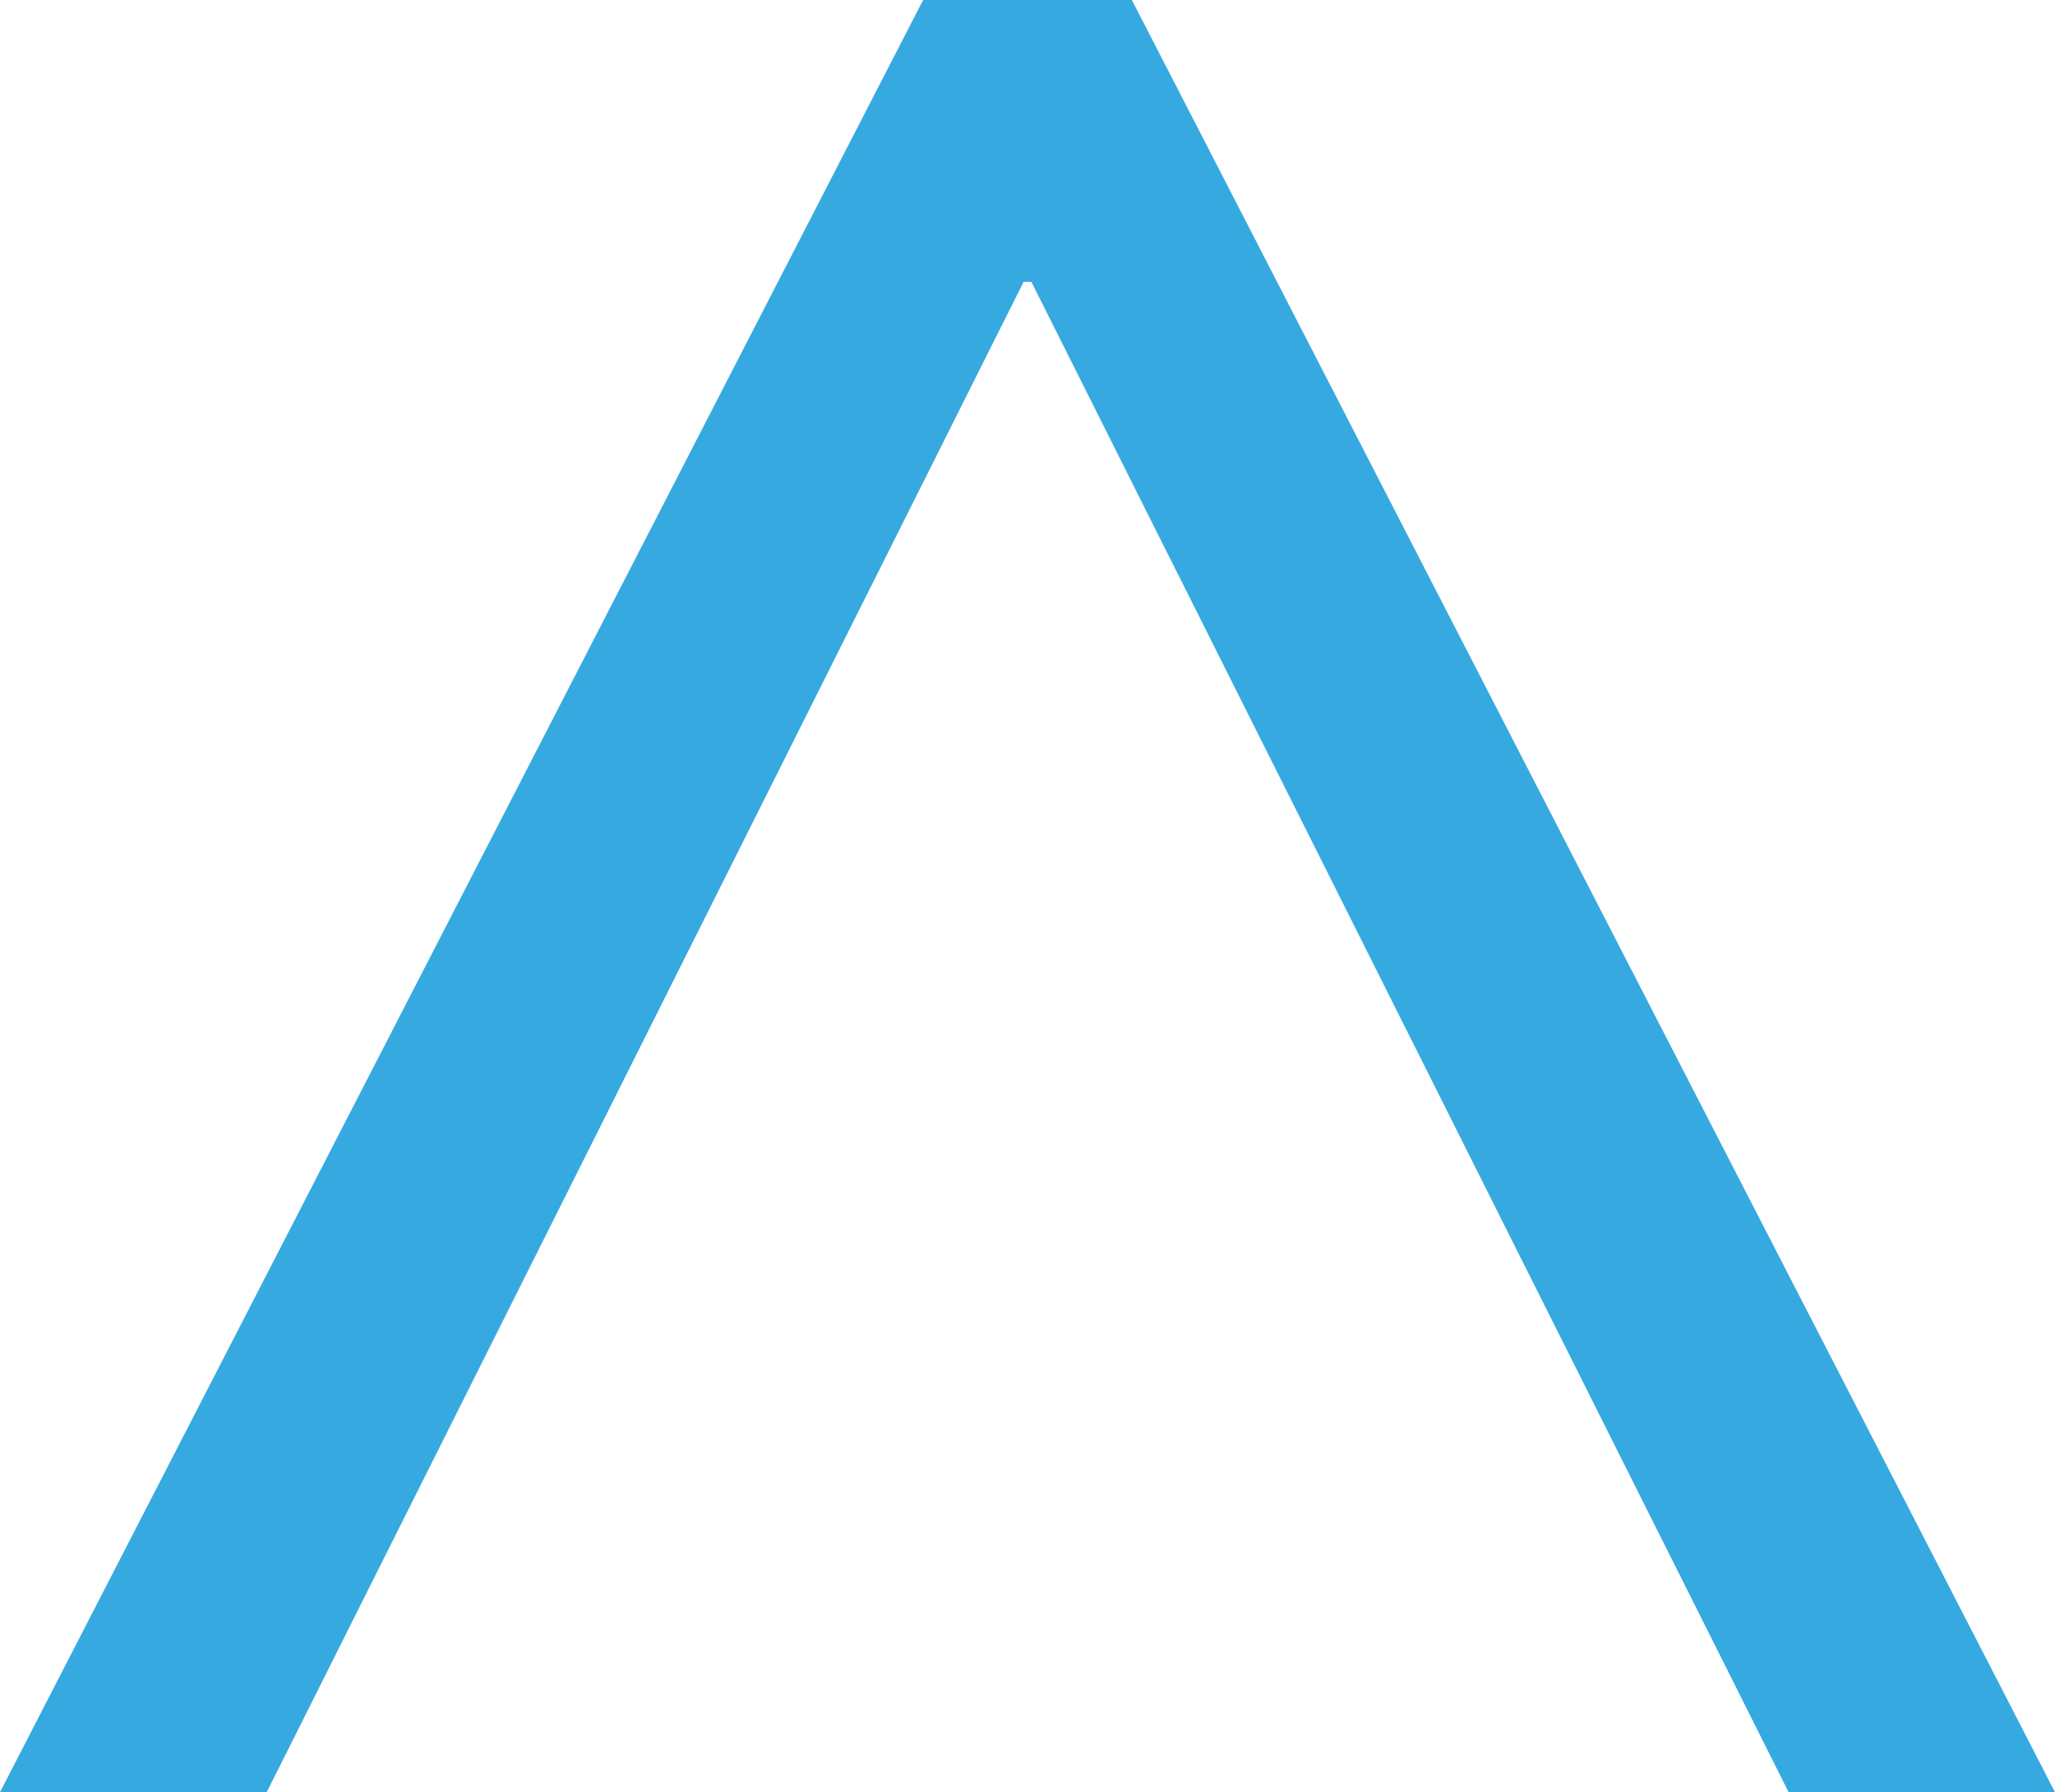
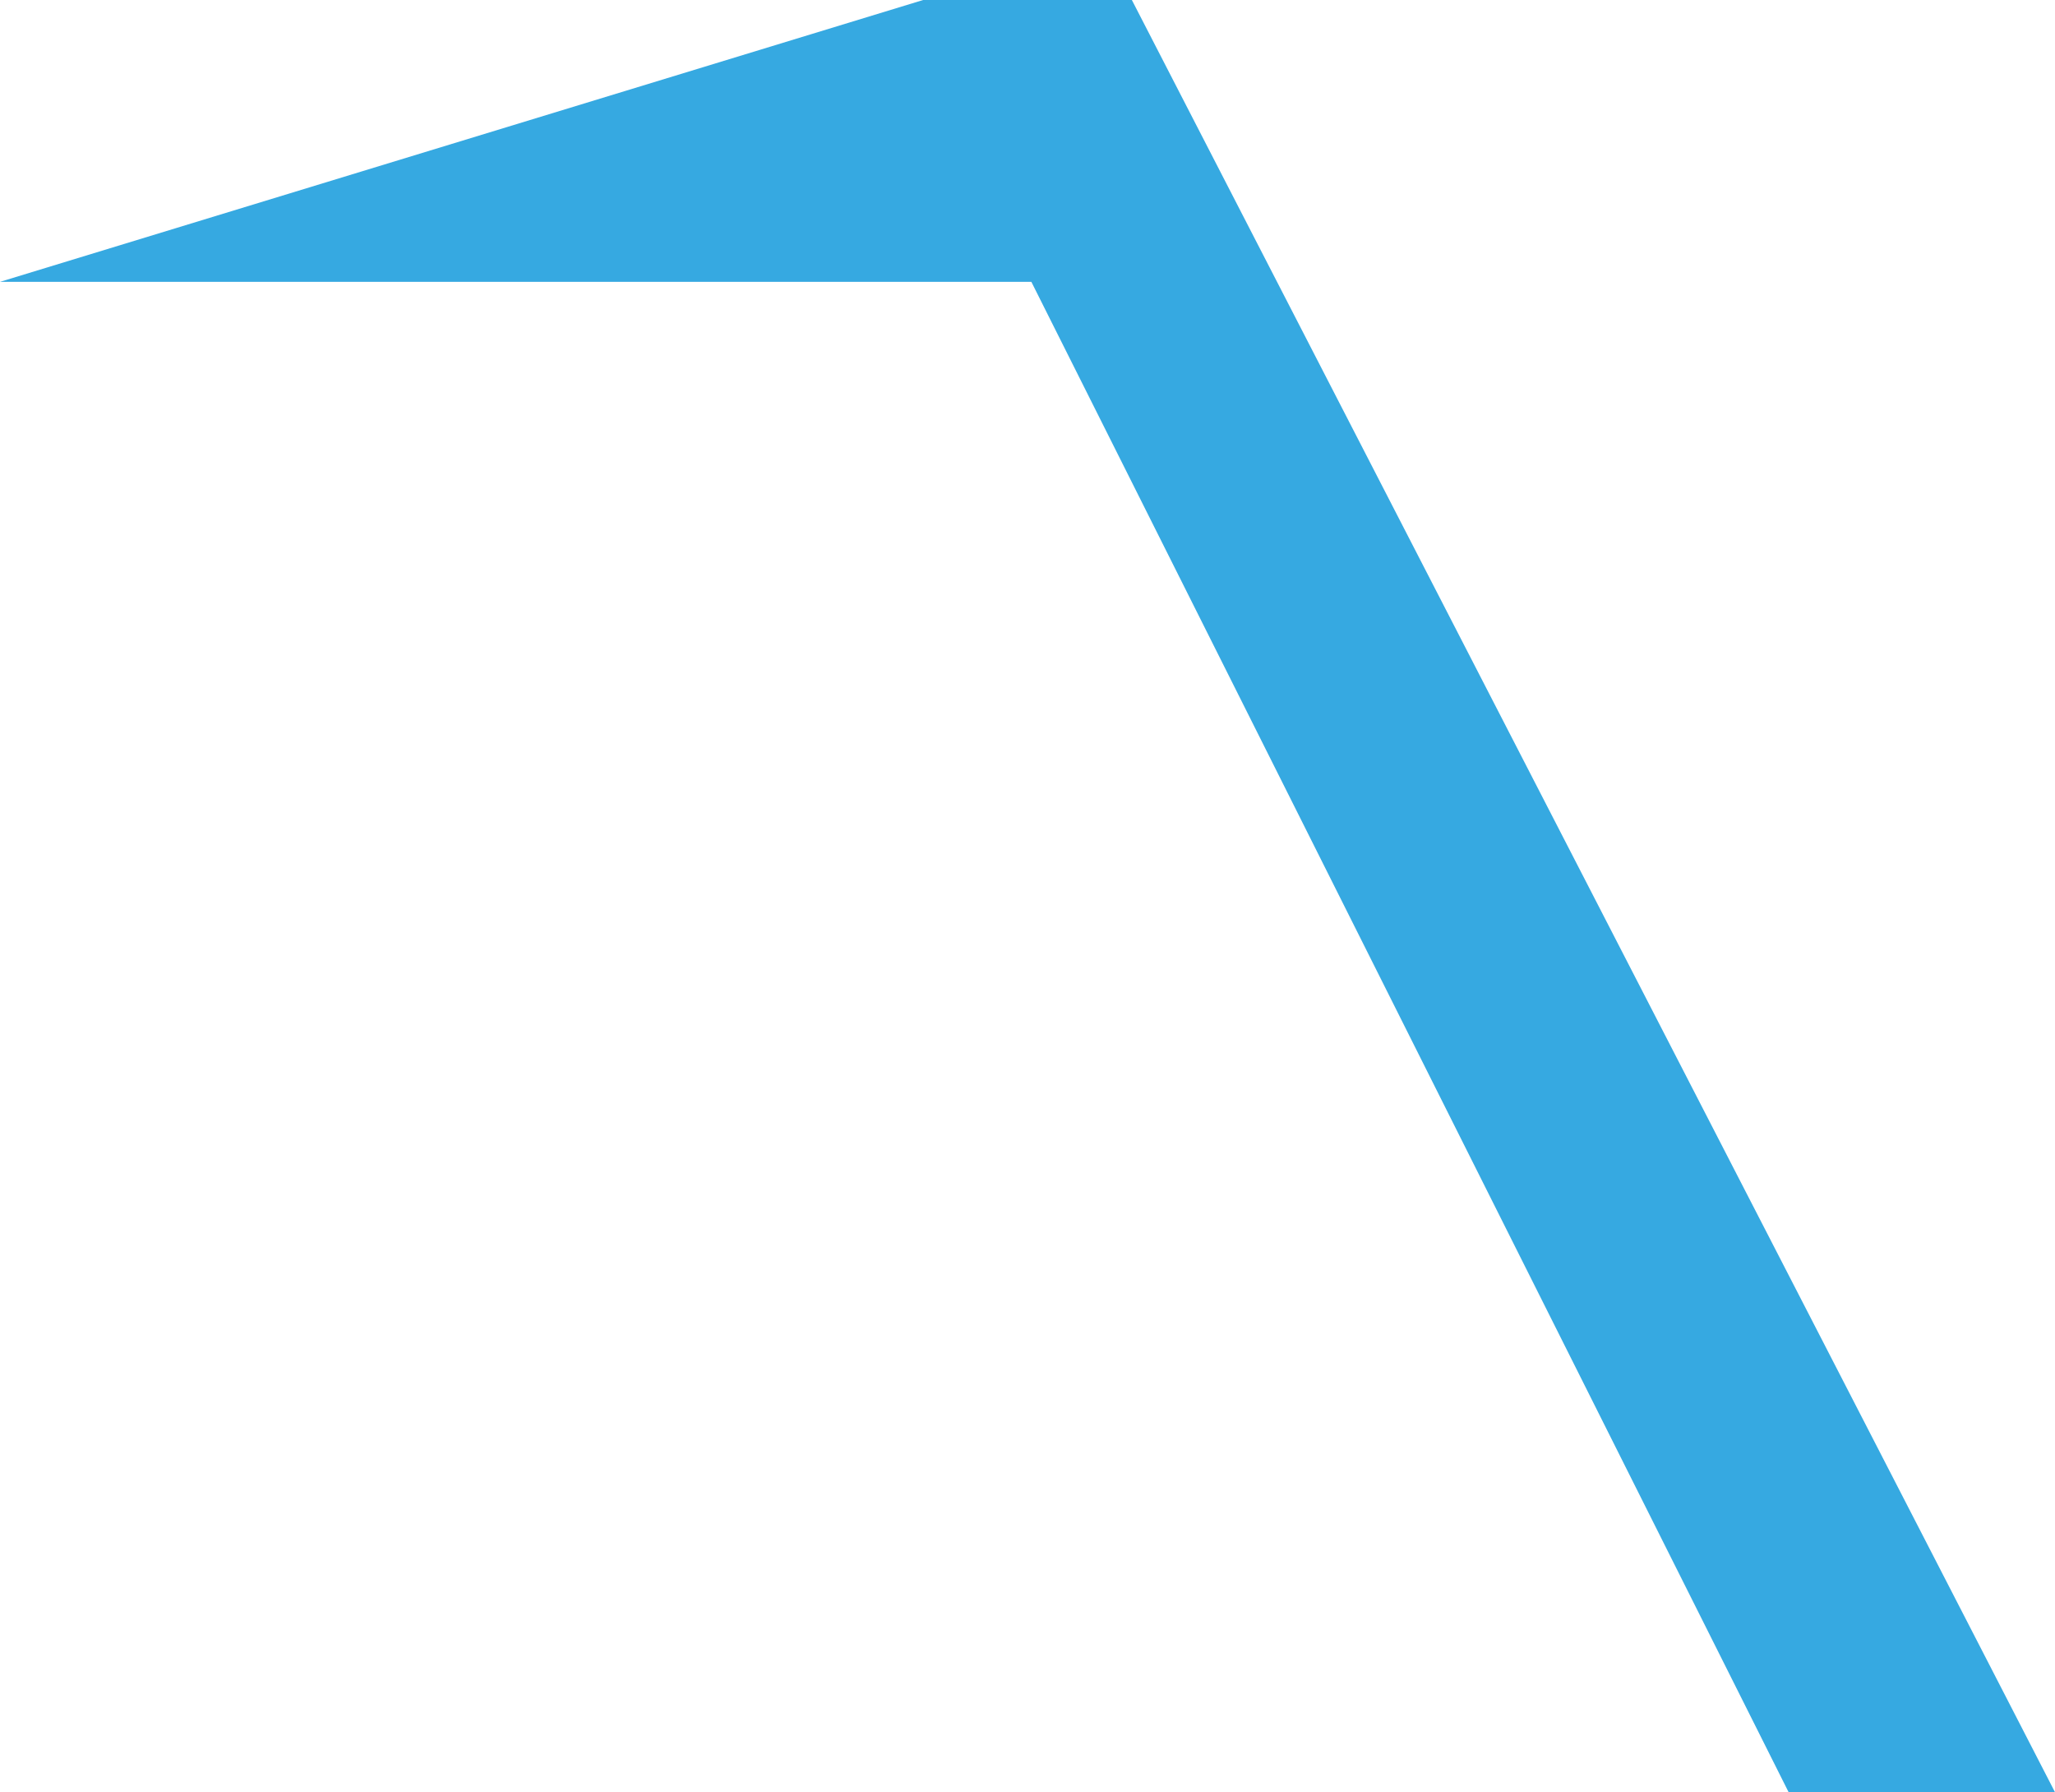
<svg xmlns="http://www.w3.org/2000/svg" version="1.1" x="0px" y="0px" width="6.38px" height="5.564px" viewBox="0 0 6.38 5.564" enable-background="new 0 0 6.38 5.564" xml:space="preserve">
  <defs>
</defs>
  <g>
-     <path fill="#36A9E1" d="M3.514,0L6.38,5.564H5.553L3.202,0.875H3.178L0.828,5.564H0L2.866,0L3.514,0z" />
+     <path fill="#36A9E1" d="M3.514,0L6.38,5.564H5.553L3.202,0.875H3.178H0L2.866,0L3.514,0z" />
  </g>
</svg>